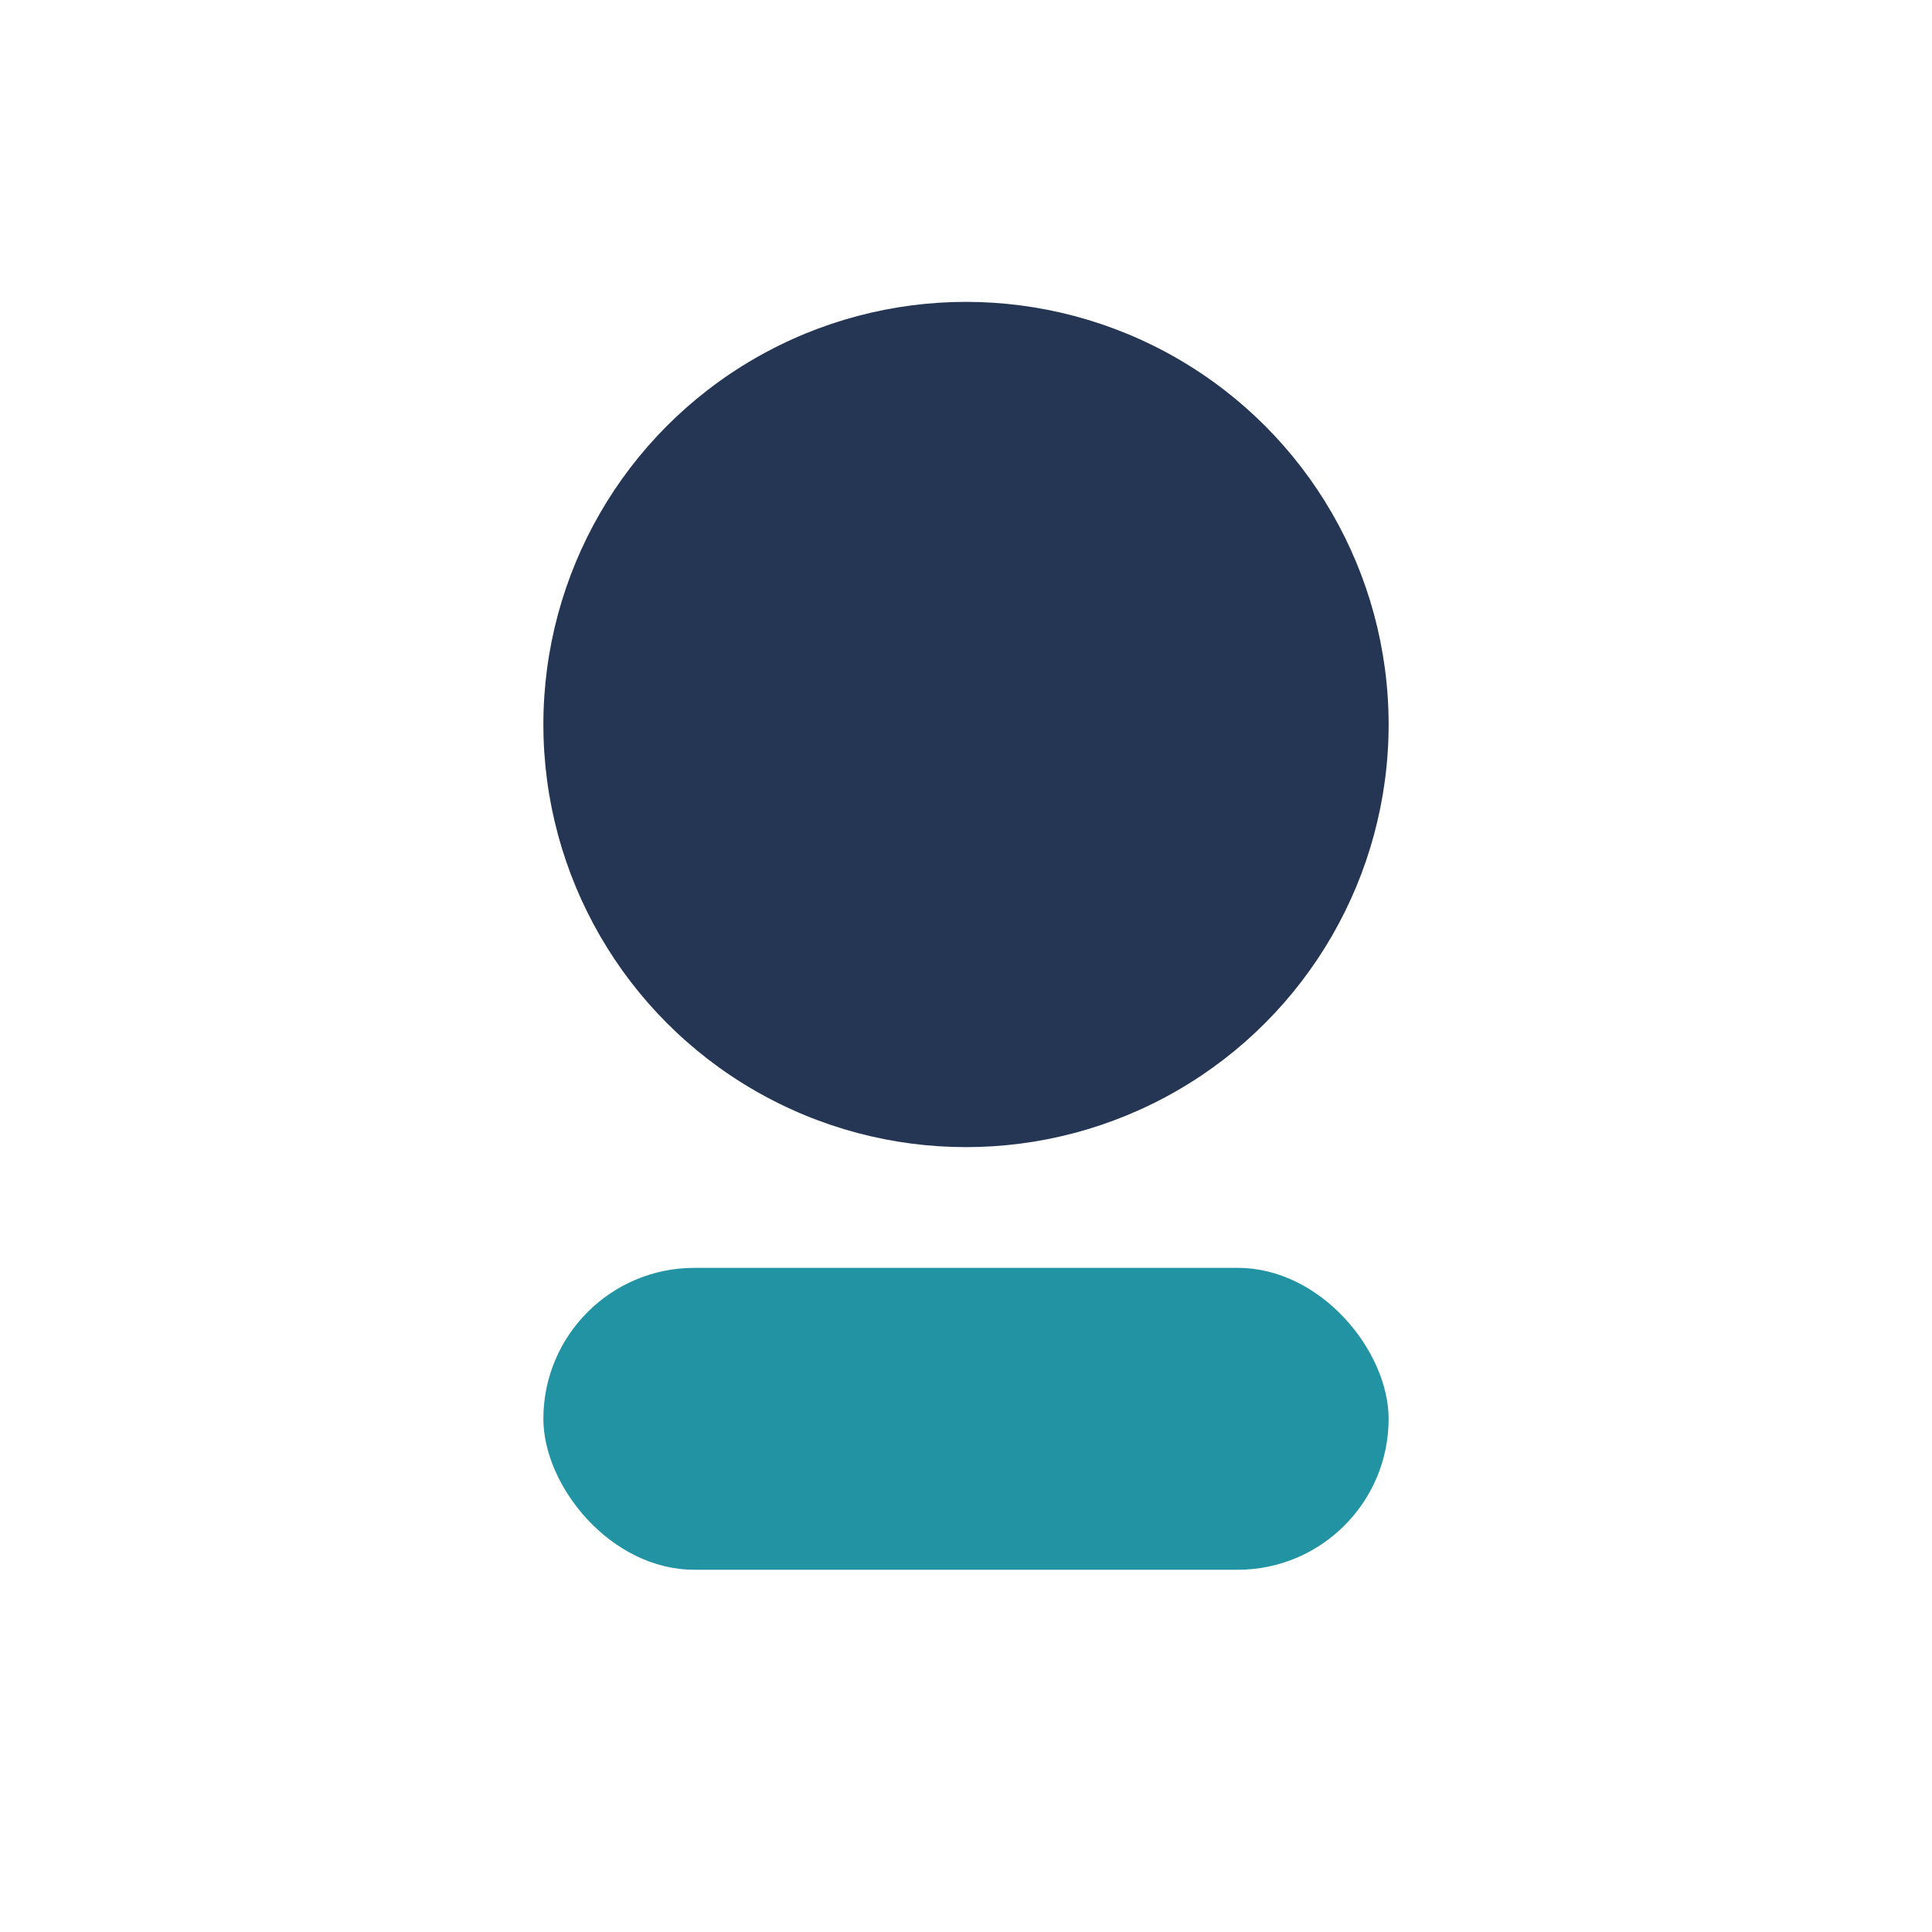
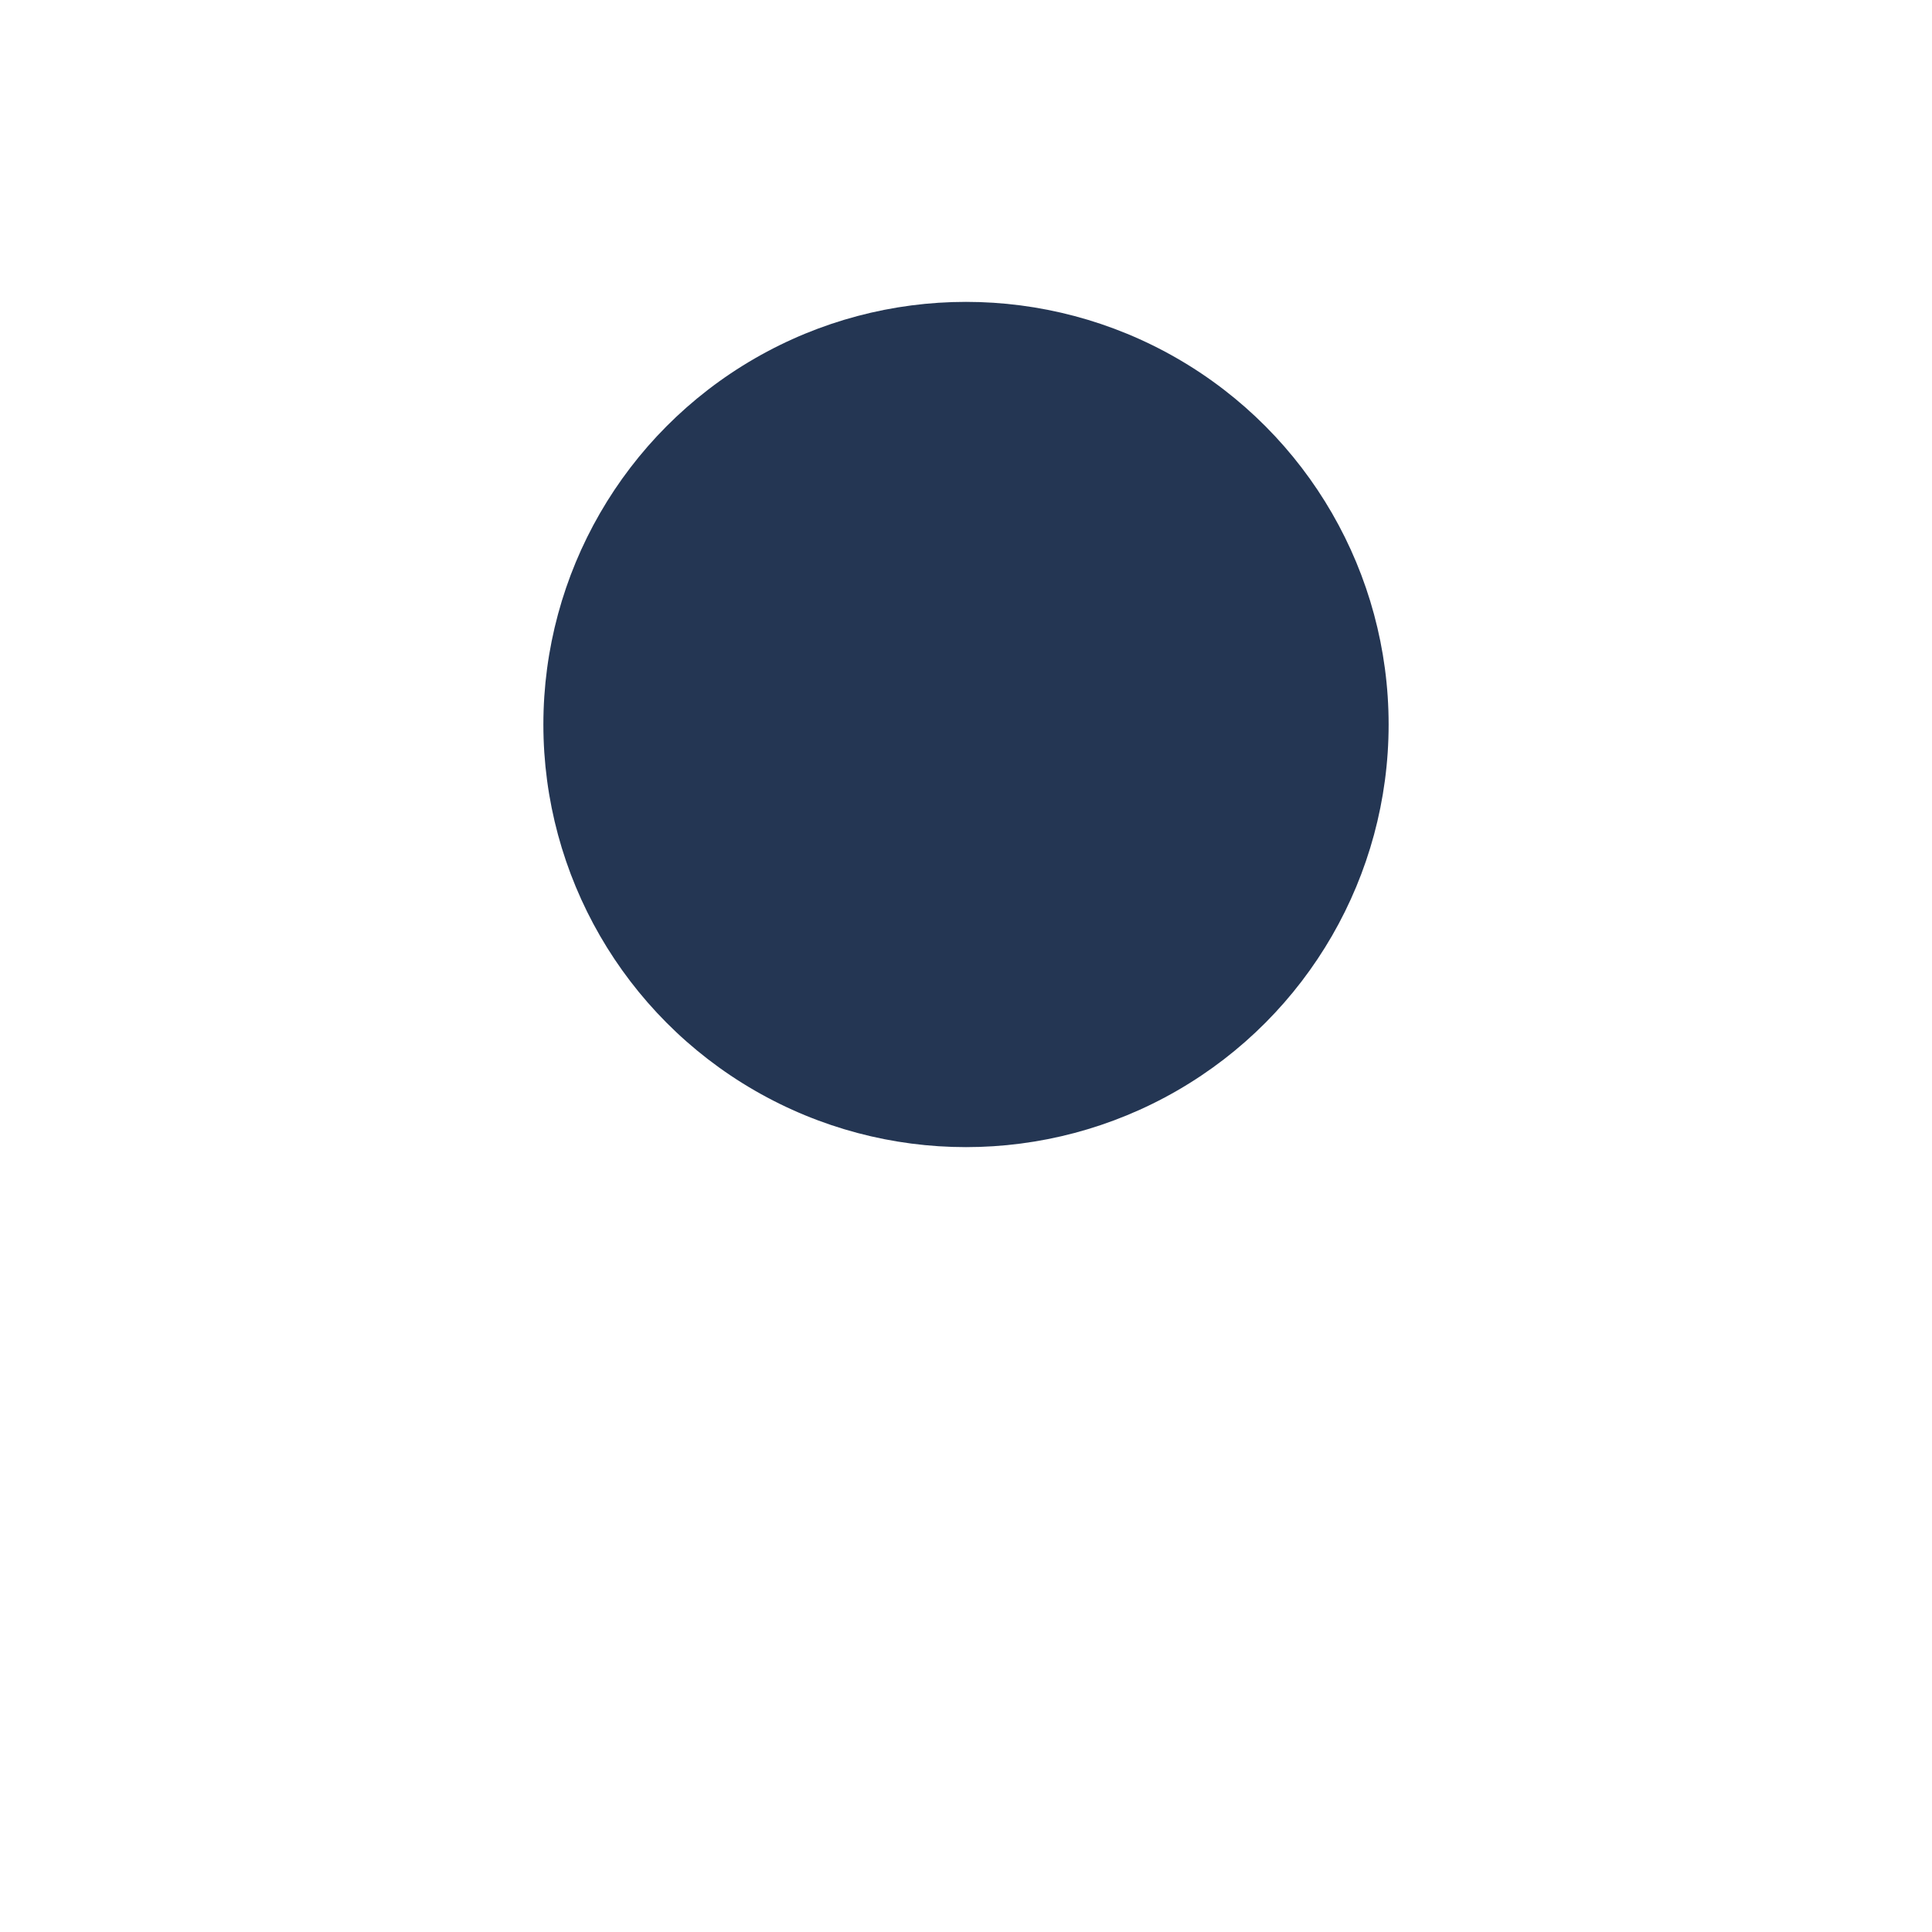
<svg xmlns="http://www.w3.org/2000/svg" width="32" height="32" viewBox="0 0 32 32">
  <circle cx="16" cy="12" r="7" fill="#243653" />
-   <rect x="9" y="21" width="14" height="5" rx="2.5" fill="#2293A3" />
</svg>